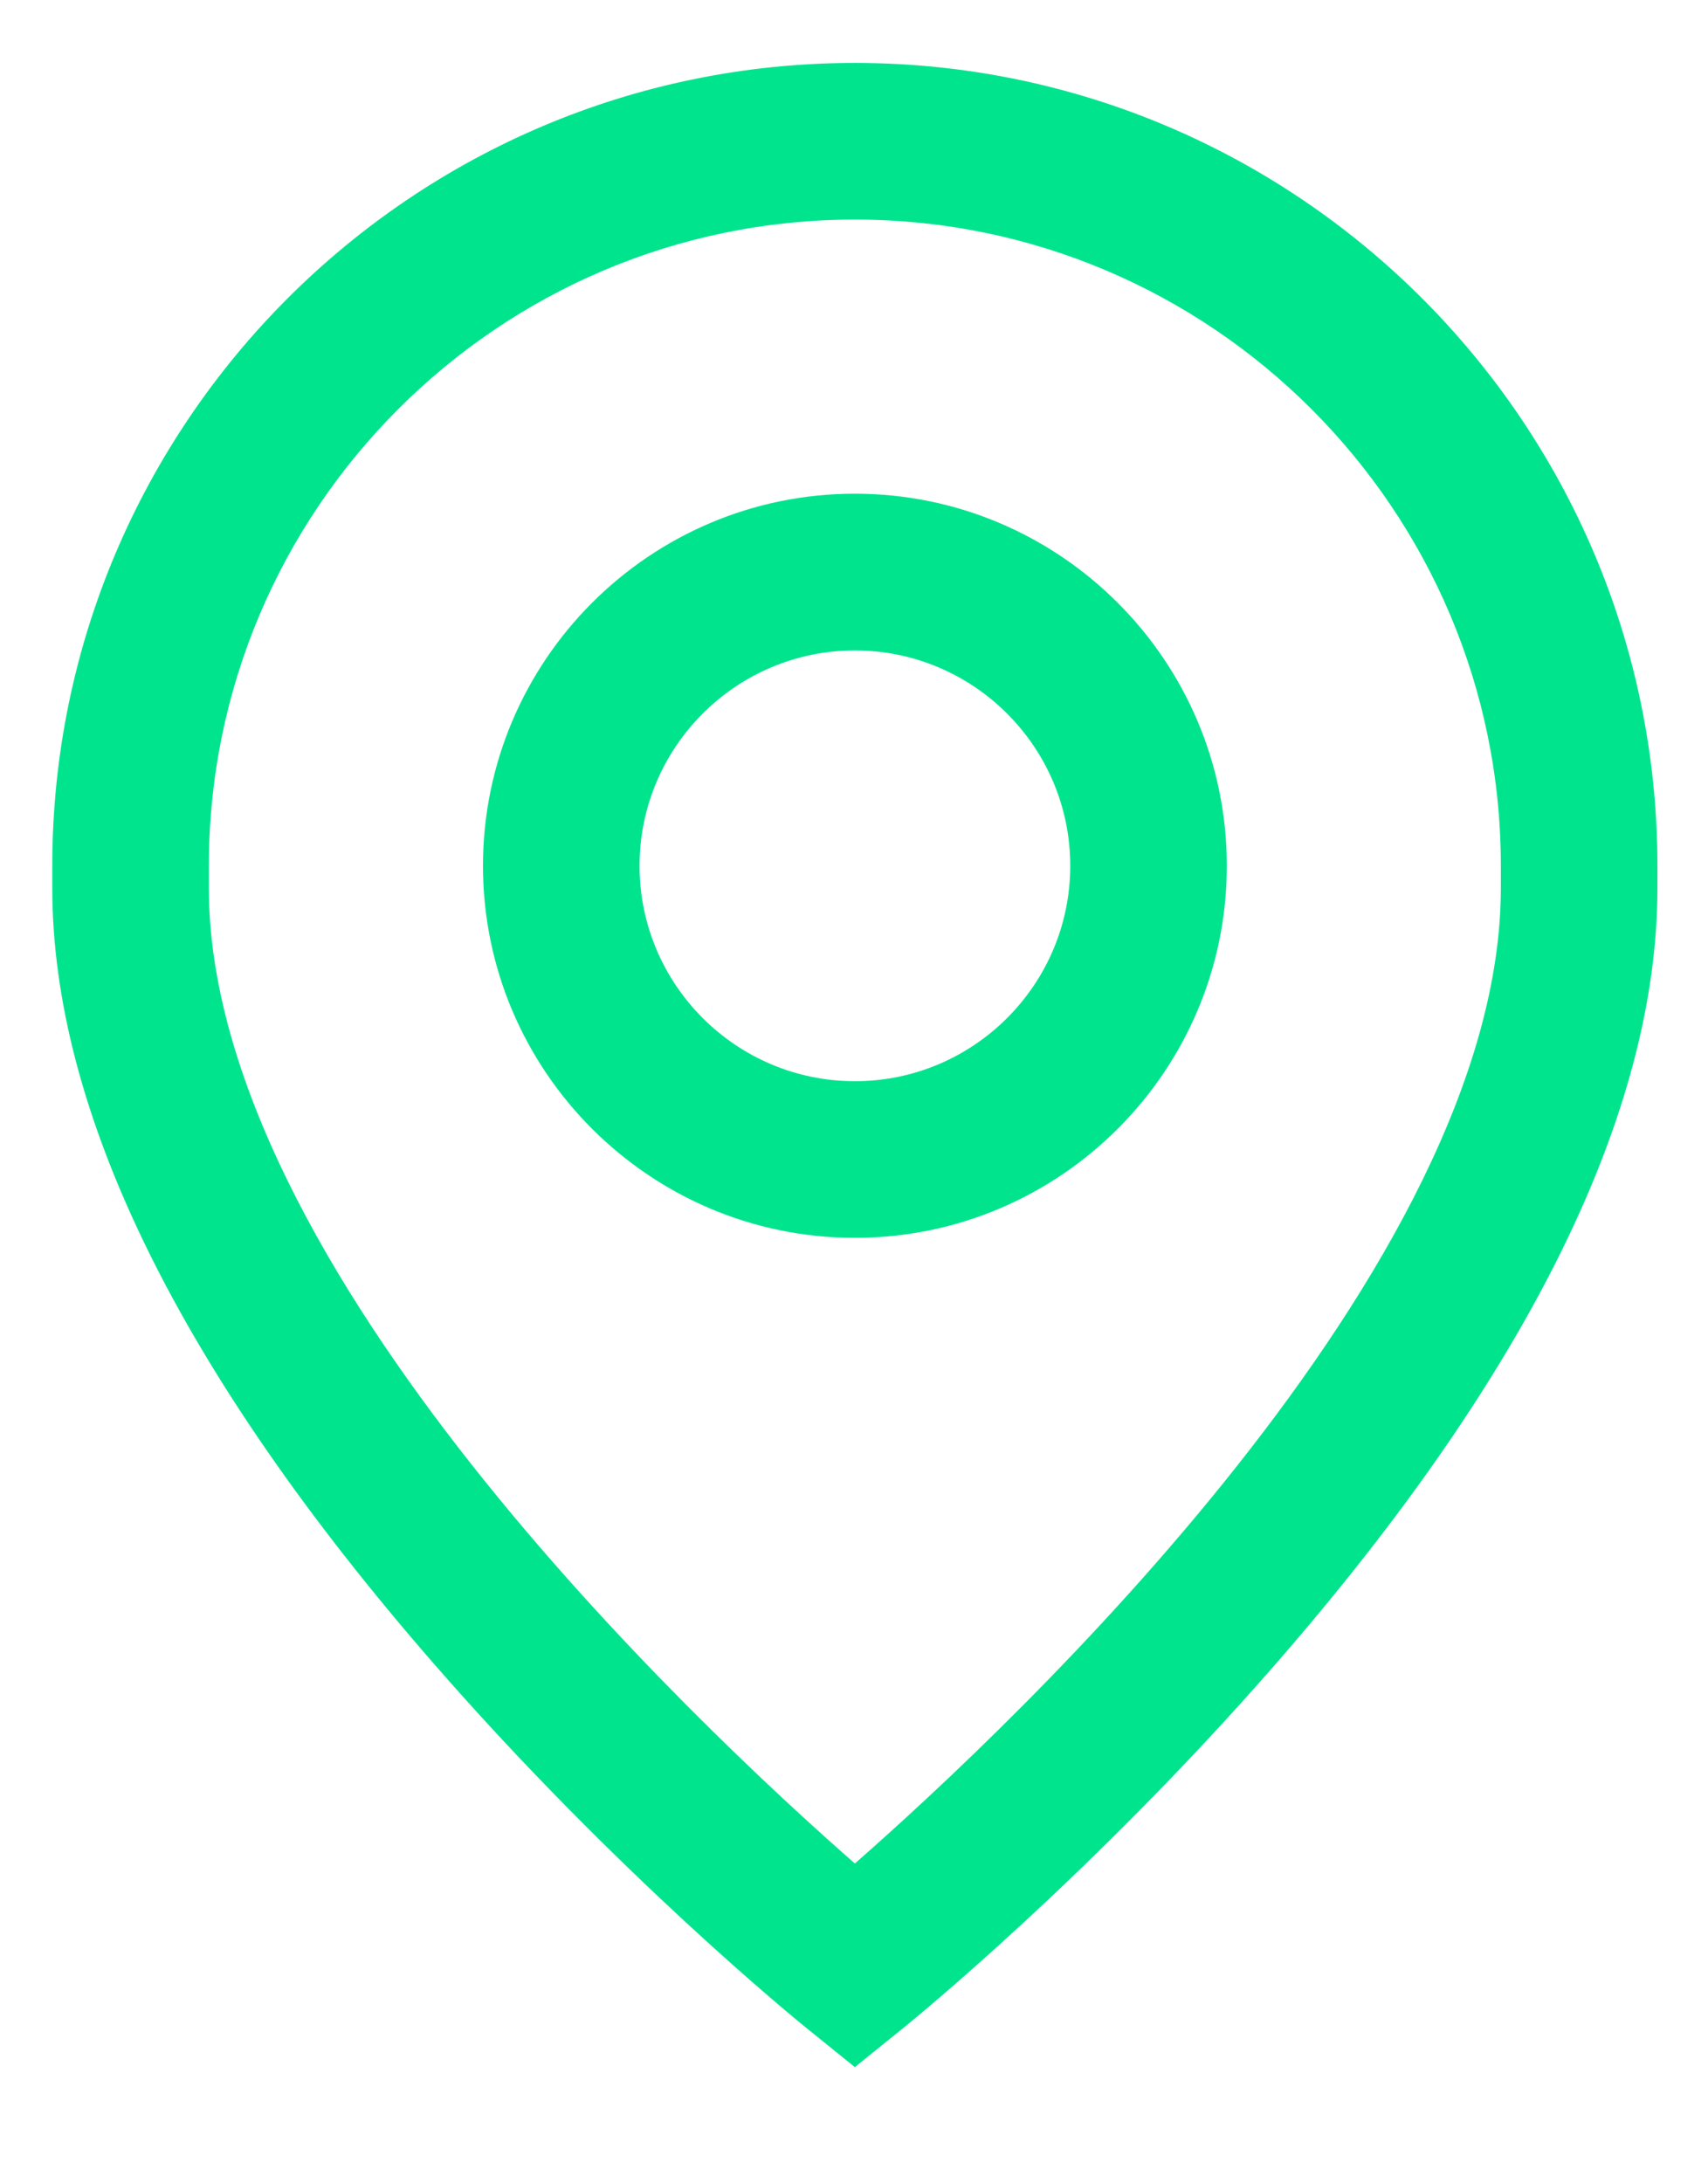
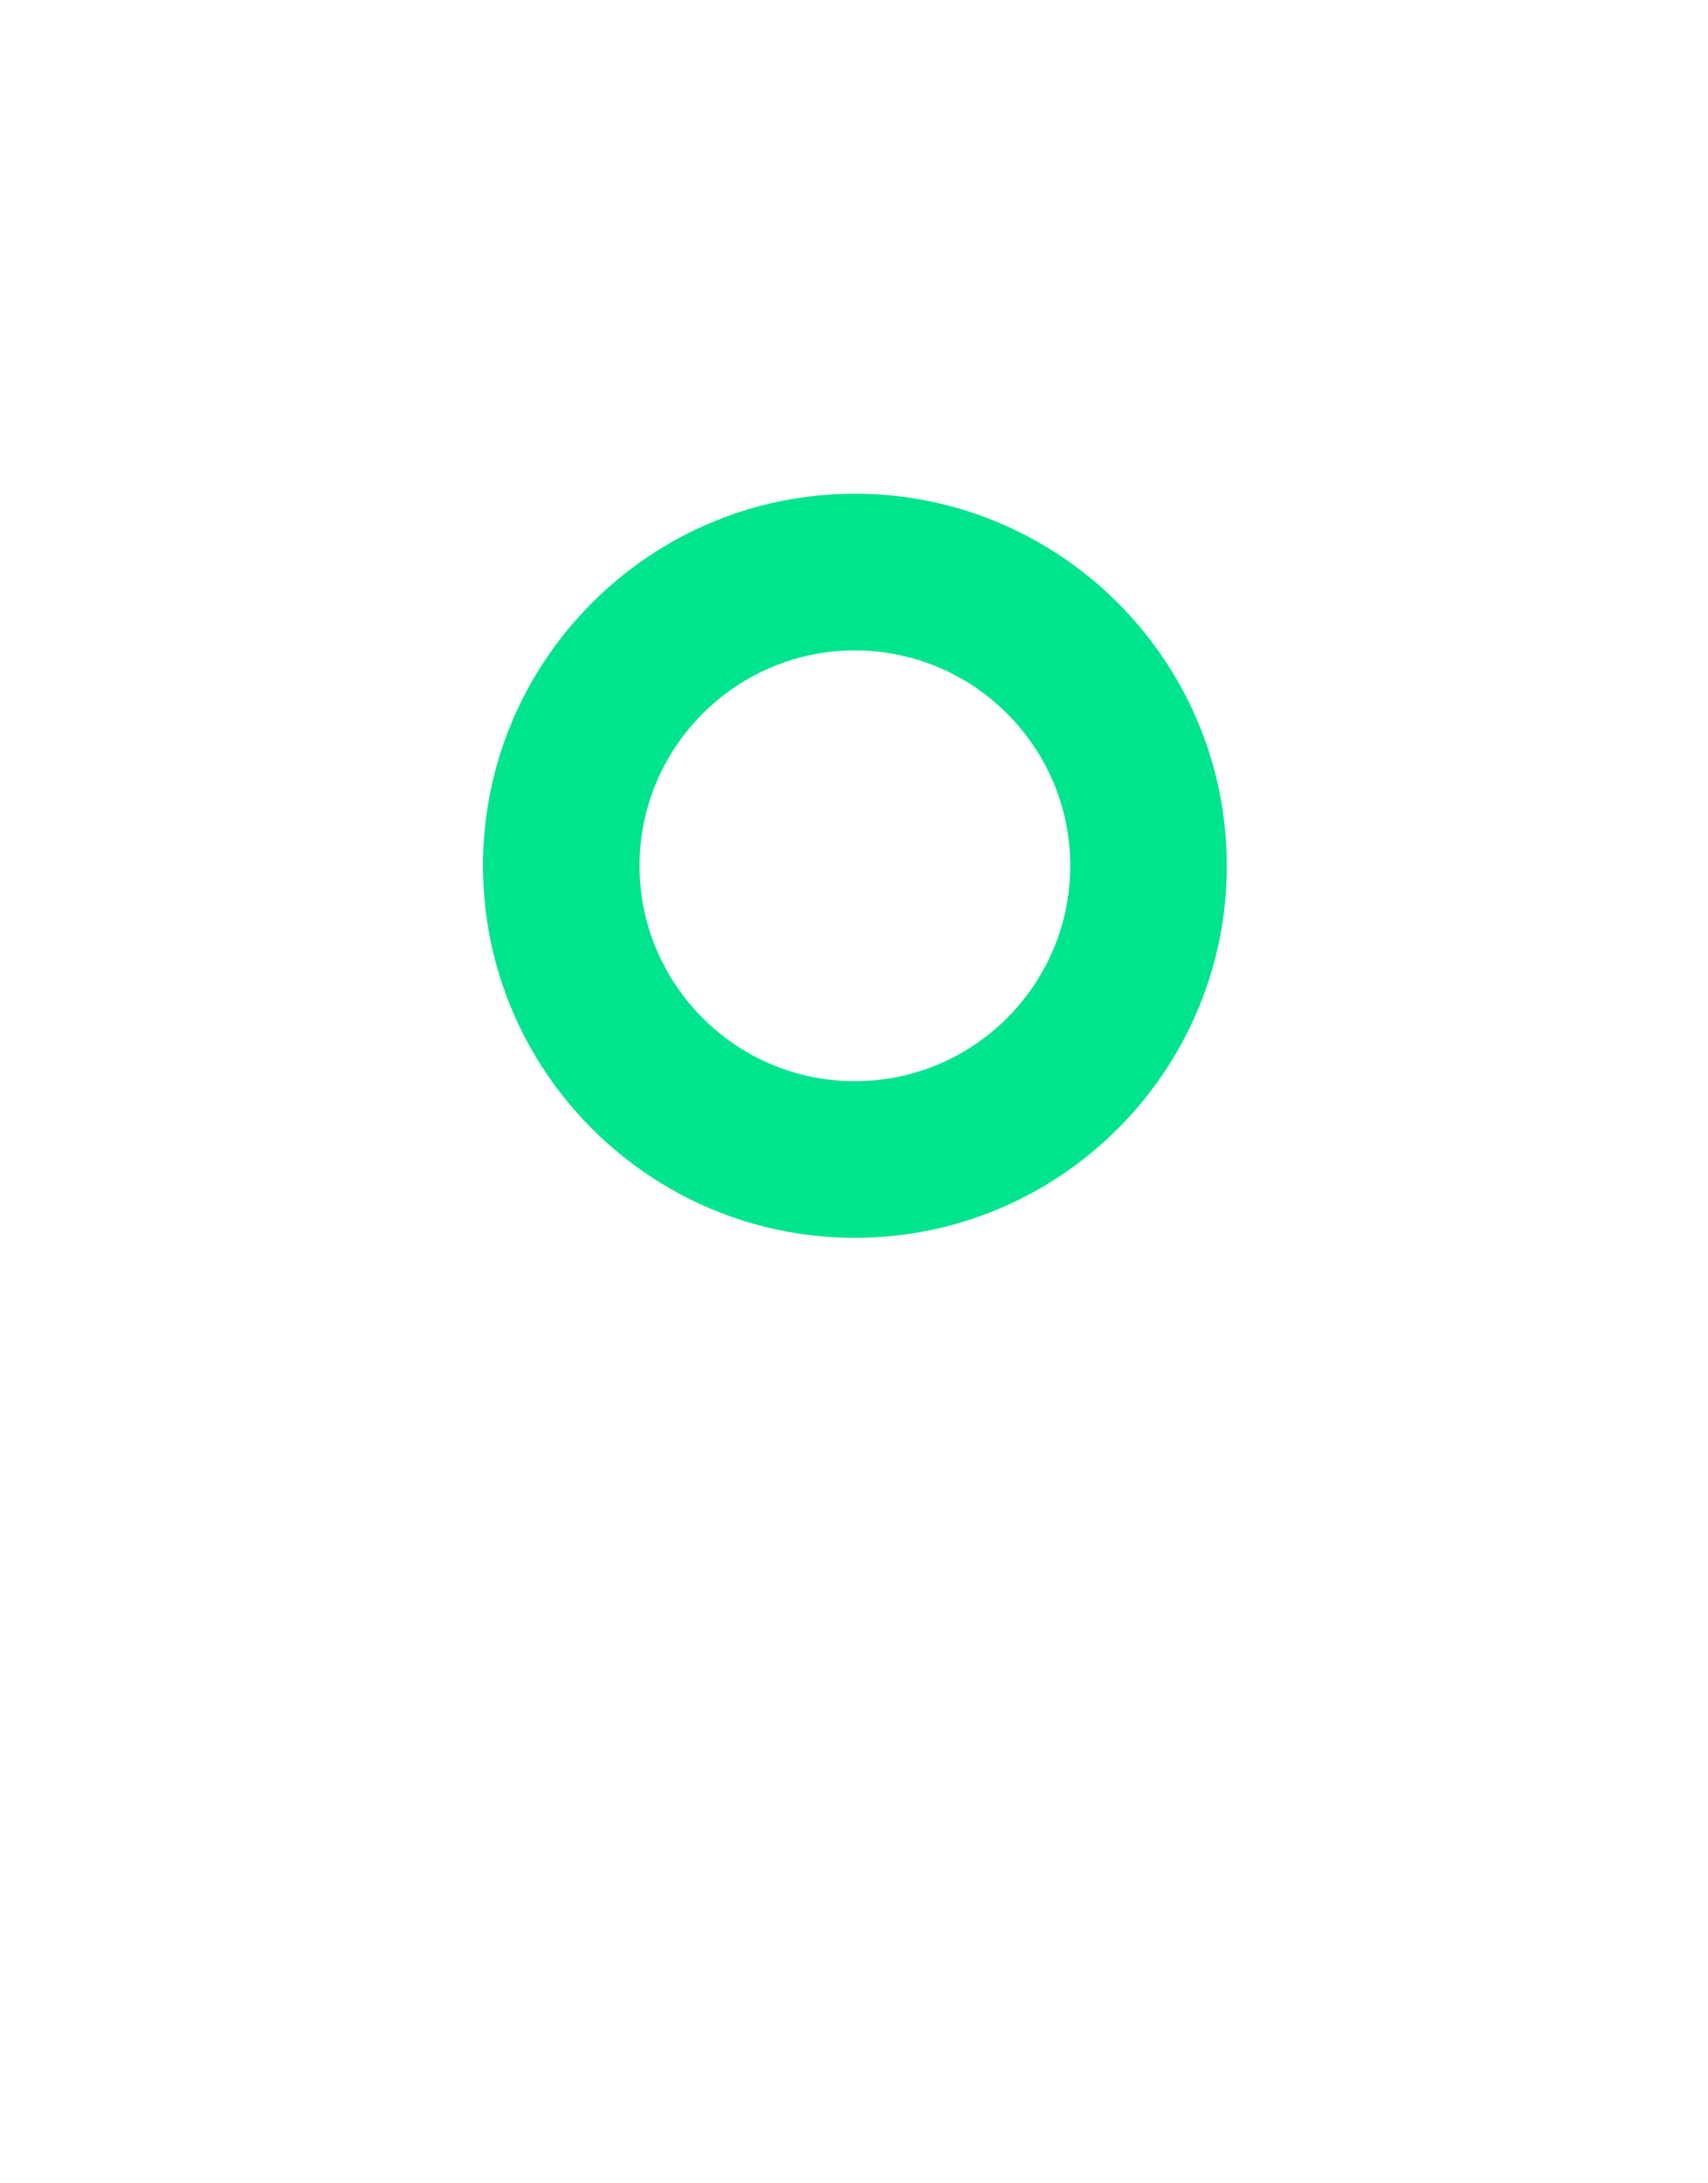
<svg xmlns="http://www.w3.org/2000/svg" width="18" height="23" viewBox="0 0 18 23" fill="none">
  <path fill-rule="evenodd" clip-rule="evenodd" d="M5.09 9.121C5.09 6.96 6.848 5.201 9.009 5.201C11.171 5.201 12.929 6.96 12.929 9.121C12.929 11.282 11.171 13.04 9.009 13.04C6.848 13.04 5.09 11.282 5.09 9.121ZM6.74 9.121C6.74 10.372 7.758 11.39 9.009 11.39C10.261 11.39 11.279 10.372 11.279 9.121C11.279 7.87 10.261 6.852 9.009 6.852C7.758 6.852 6.74 7.87 6.74 9.121Z" fill="#00E48D" />
-   <path fill-rule="evenodd" clip-rule="evenodd" d="M0.551 9.121C0.551 4.457 4.345 0.663 9.009 0.663C13.673 0.663 17.467 4.457 17.467 9.121V9.355C17.467 11.713 16.115 14.462 13.448 17.524C11.514 19.744 9.608 21.292 9.528 21.357L9.009 21.776L8.49 21.357C8.41 21.292 6.504 19.744 4.57 17.524C1.903 14.462 0.551 11.713 0.551 9.355V9.121ZM9.009 19.631C10.681 18.166 15.817 13.341 15.817 9.355V9.121C15.817 5.367 12.763 2.313 9.009 2.313C5.255 2.313 2.201 5.367 2.201 9.121V9.355C2.201 13.341 7.337 18.166 9.009 19.631Z" fill="#00E48D" />
</svg>